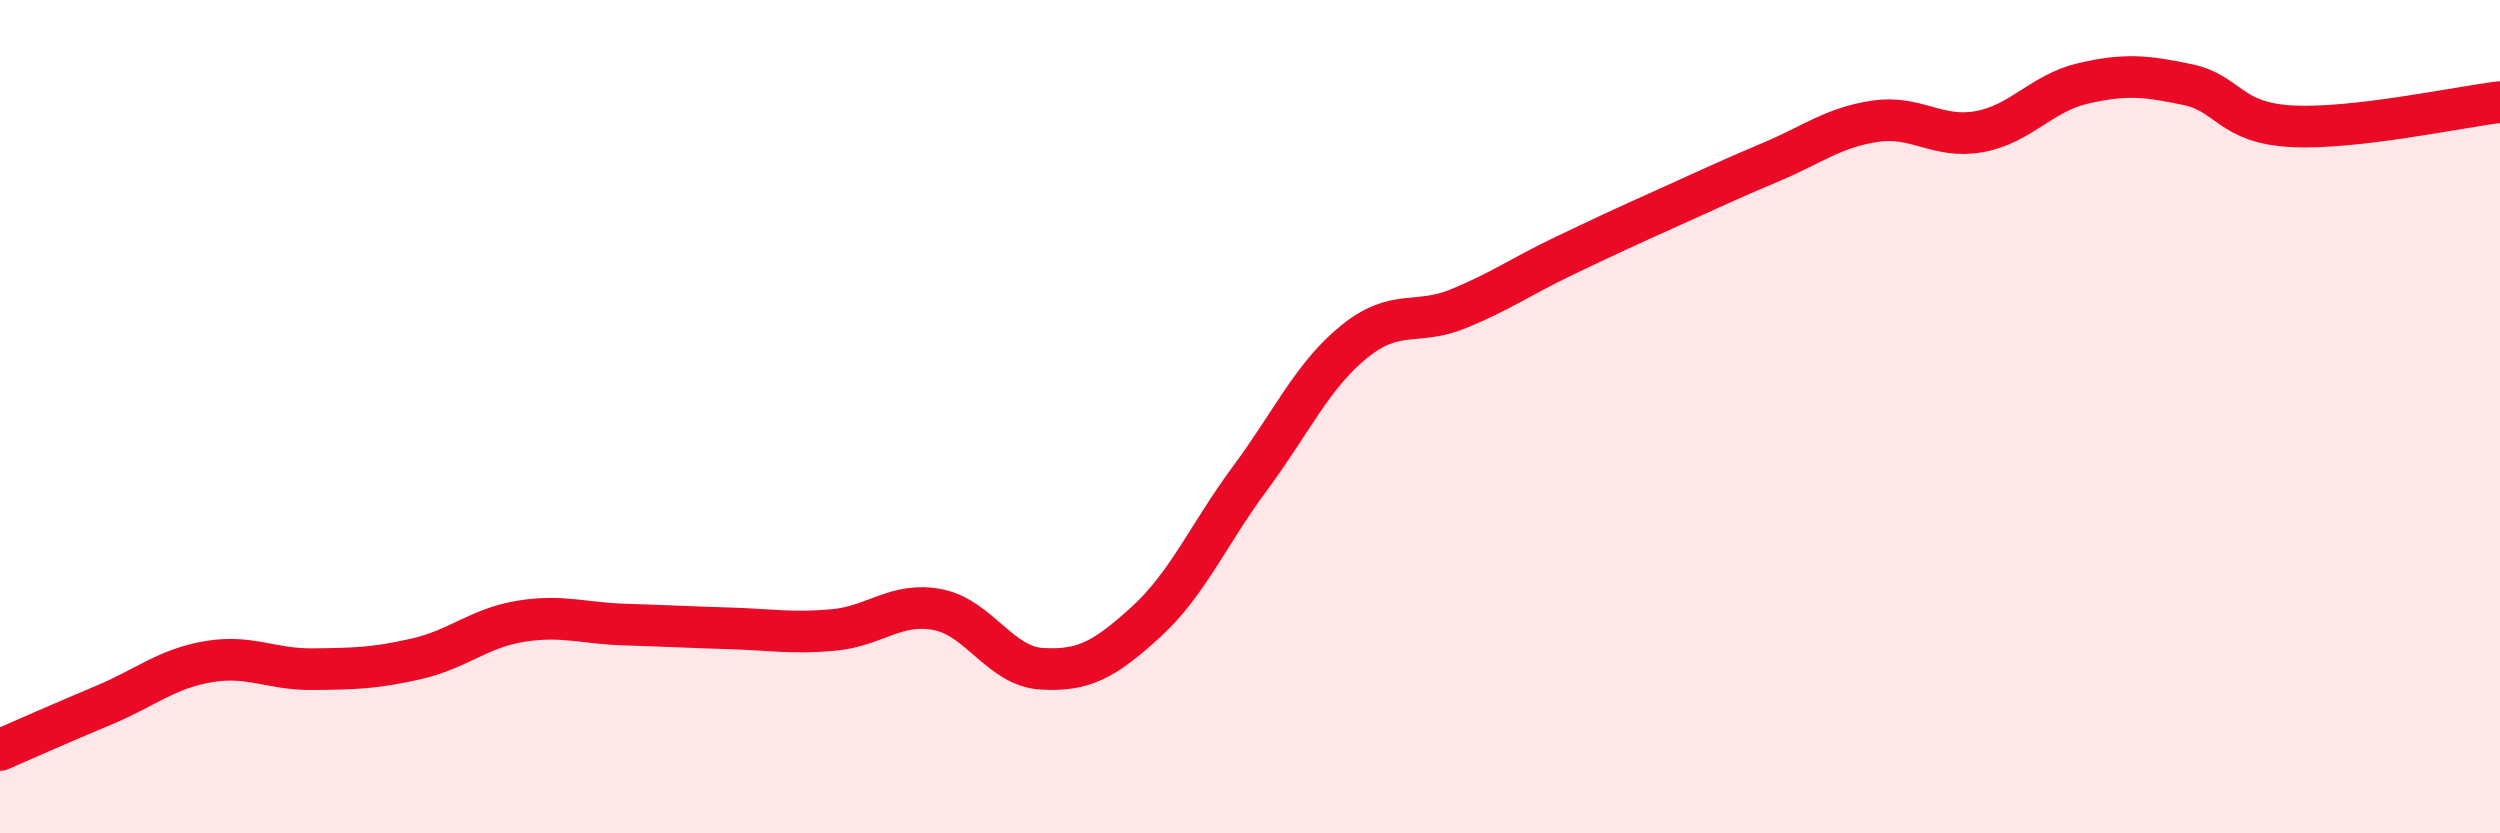
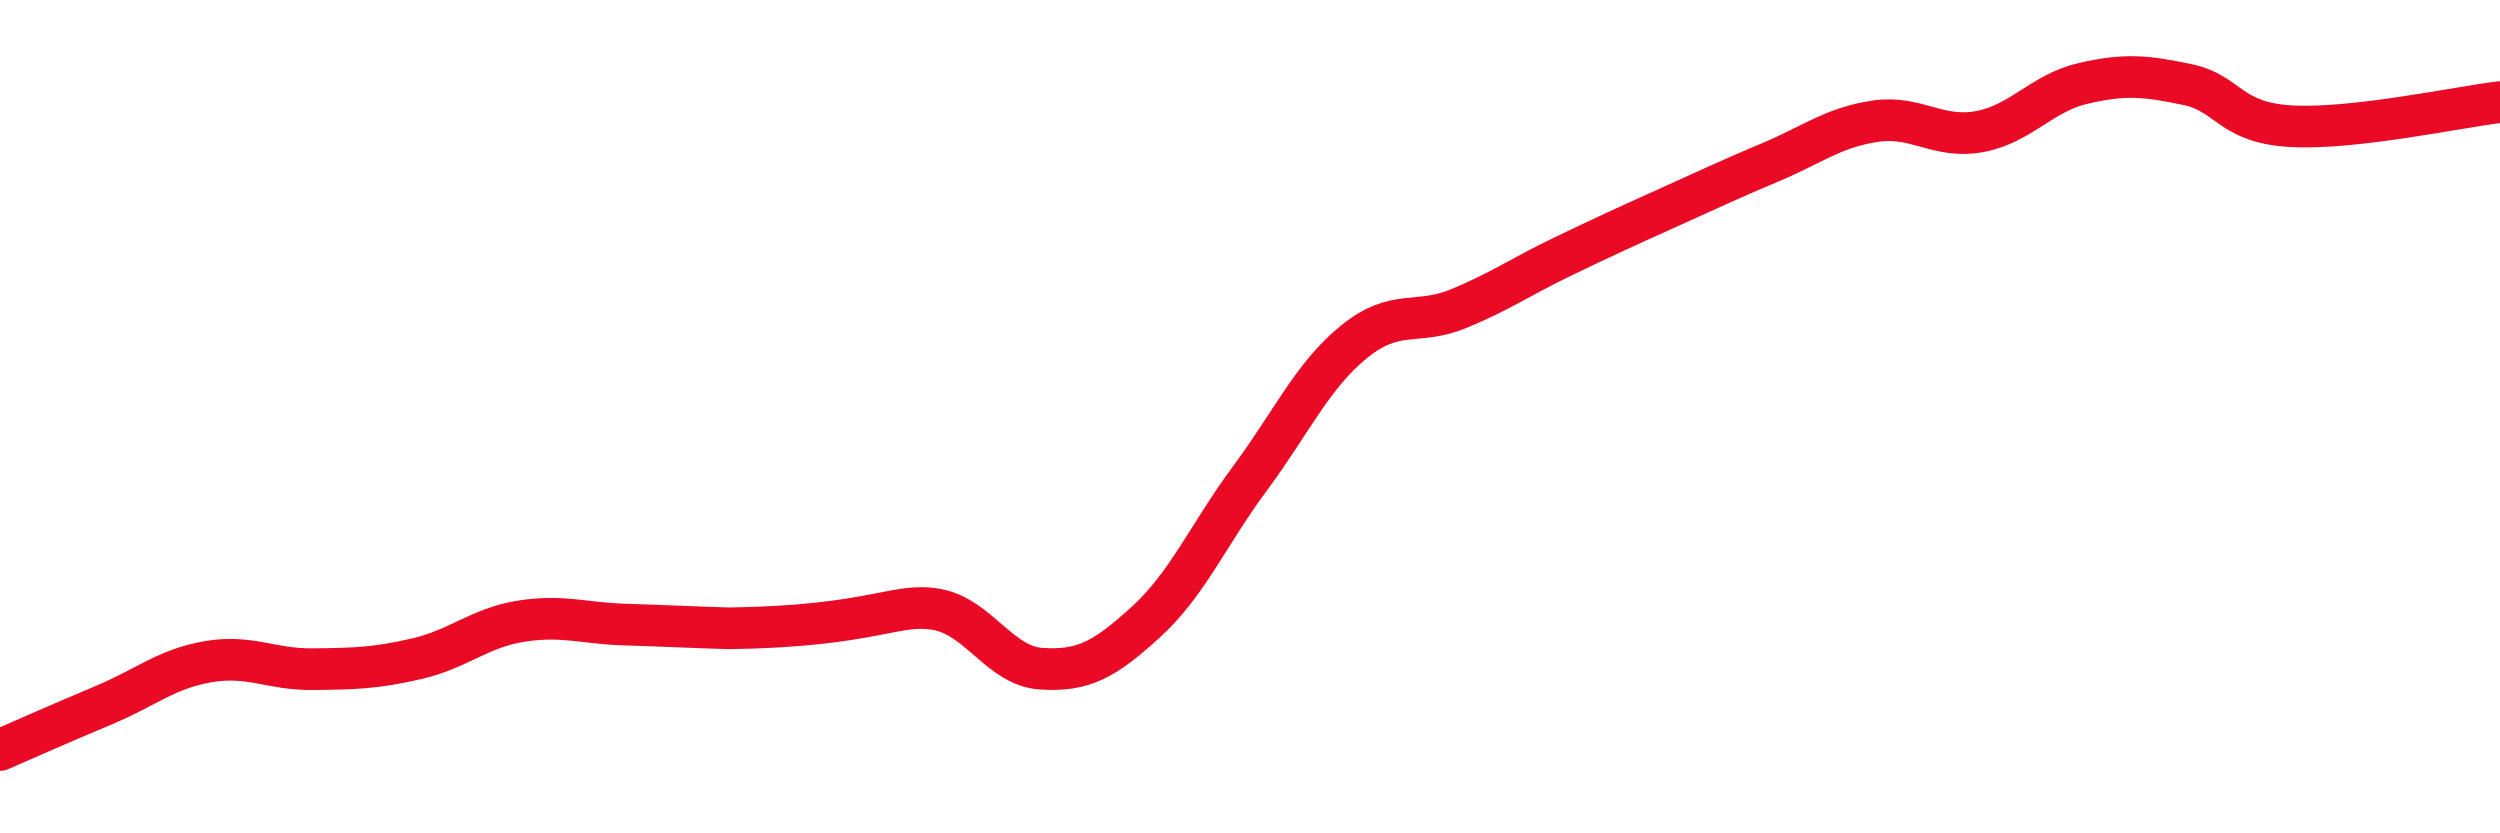
<svg xmlns="http://www.w3.org/2000/svg" width="60" height="20" viewBox="0 0 60 20">
-   <path d="M 0,18 C 0.5,17.78 1.5,17.34 2.5,16.92 C 3.5,16.5 4,16.05 5,15.88 C 6,15.71 6.5,16.07 7.5,16.06 C 8.5,16.05 9,16.04 10,15.81 C 11,15.58 11.5,15.07 12.5,14.91 C 13.5,14.75 14,14.96 15,14.99 C 16,15.02 16.5,15.05 17.5,15.08 C 18.5,15.11 19,15.21 20,15.12 C 21,15.03 21.5,14.44 22.5,14.63 C 23.5,14.82 24,15.99 25,16.05 C 26,16.11 26.5,15.84 27.5,14.93 C 28.5,14.02 29,12.83 30,11.48 C 31,10.13 31.5,9.01 32.5,8.2 C 33.5,7.39 34,7.82 35,7.41 C 36,7 36.5,6.64 37.5,6.16 C 38.5,5.68 39,5.45 40,5 C 41,4.55 41.5,4.31 42.5,3.89 C 43.5,3.47 44,3.06 45,2.91 C 46,2.76 46.5,3.34 47.5,3.16 C 48.5,2.98 49,2.23 50,2 C 51,1.77 51.5,1.82 52.5,2.03 C 53.5,2.24 53.5,2.95 55,3.03 C 56.5,3.11 59,2.57 60,2.45L60 20L0 20Z" fill="#EB0A25" opacity="0.1" stroke-linecap="round" stroke-linejoin="round" />
-   <path d="M 0,18 C 0.5,17.78 1.5,17.34 2.5,16.92 C 3.5,16.5 4,16.05 5,15.88 C 6,15.71 6.5,16.07 7.5,16.06 C 8.5,16.05 9,16.04 10,15.81 C 11,15.58 11.5,15.07 12.5,14.91 C 13.5,14.75 14,14.96 15,14.99 C 16,15.02 16.5,15.05 17.5,15.08 C 18.5,15.11 19,15.21 20,15.12 C 21,15.03 21.5,14.44 22.5,14.63 C 23.5,14.82 24,15.99 25,16.05 C 26,16.11 26.5,15.84 27.5,14.93 C 28.5,14.02 29,12.83 30,11.48 C 31,10.13 31.5,9.01 32.5,8.2 C 33.5,7.39 34,7.82 35,7.41 C 36,7 36.5,6.64 37.5,6.16 C 38.5,5.68 39,5.45 40,5 C 41,4.55 41.5,4.31 42.5,3.89 C 43.5,3.47 44,3.06 45,2.91 C 46,2.76 46.5,3.34 47.5,3.16 C 48.5,2.98 49,2.23 50,2 C 51,1.77 51.5,1.82 52.5,2.03 C 53.5,2.24 53.5,2.95 55,3.03 C 56.5,3.11 59,2.57 60,2.45" stroke="#EB0A25" stroke-width="1" fill="none" stroke-linecap="round" stroke-linejoin="round" />
+   <path d="M 0,18 C 0.5,17.78 1.5,17.34 2.5,16.92 C 3.5,16.5 4,16.05 5,15.88 C 6,15.71 6.5,16.07 7.5,16.06 C 8.5,16.05 9,16.04 10,15.81 C 11,15.58 11.5,15.07 12.5,14.91 C 13.5,14.75 14,14.96 15,14.99 C 16,15.02 16.5,15.05 17.5,15.08 C 21,15.03 21.5,14.44 22.5,14.63 C 23.5,14.82 24,15.99 25,16.05 C 26,16.11 26.5,15.84 27.5,14.93 C 28.5,14.02 29,12.83 30,11.48 C 31,10.13 31.5,9.01 32.5,8.2 C 33.5,7.39 34,7.82 35,7.41 C 36,7 36.5,6.64 37.5,6.16 C 38.5,5.68 39,5.45 40,5 C 41,4.55 41.5,4.31 42.5,3.89 C 43.5,3.47 44,3.06 45,2.91 C 46,2.76 46.5,3.34 47.5,3.16 C 48.5,2.98 49,2.23 50,2 C 51,1.77 51.5,1.82 52.5,2.03 C 53.5,2.24 53.5,2.95 55,3.03 C 56.5,3.11 59,2.57 60,2.45" stroke="#EB0A25" stroke-width="1" fill="none" stroke-linecap="round" stroke-linejoin="round" />
</svg>